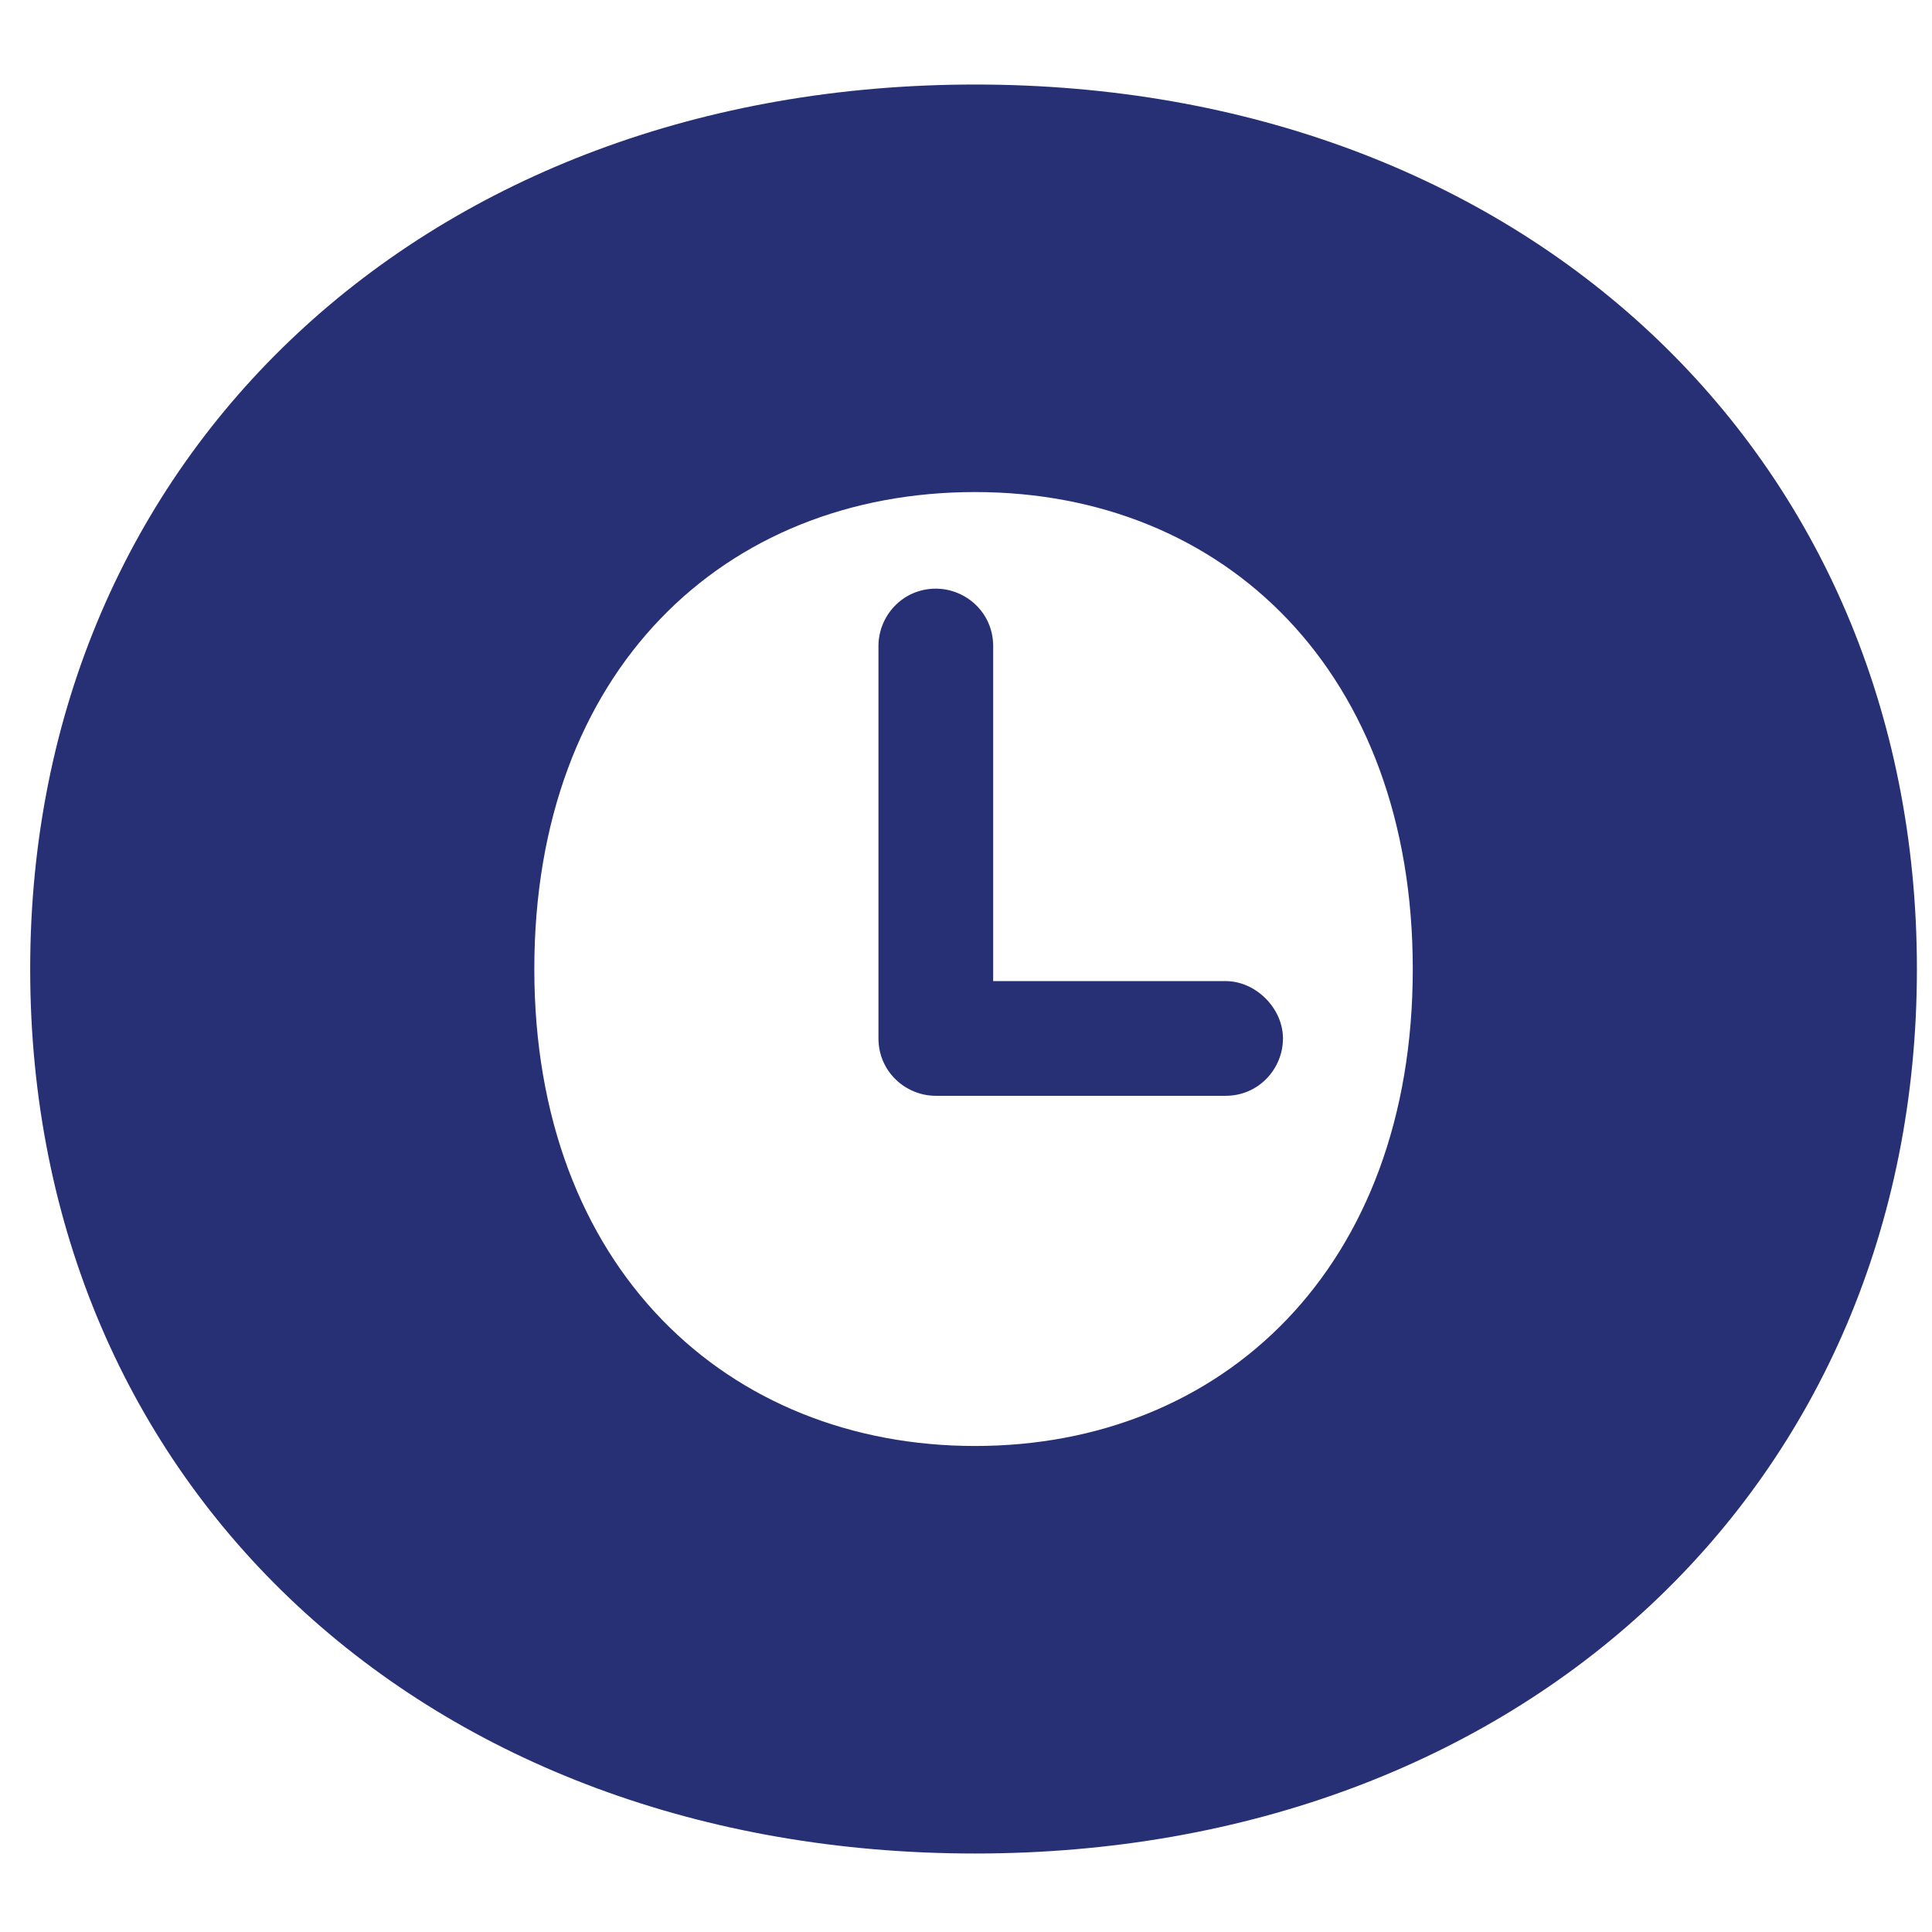
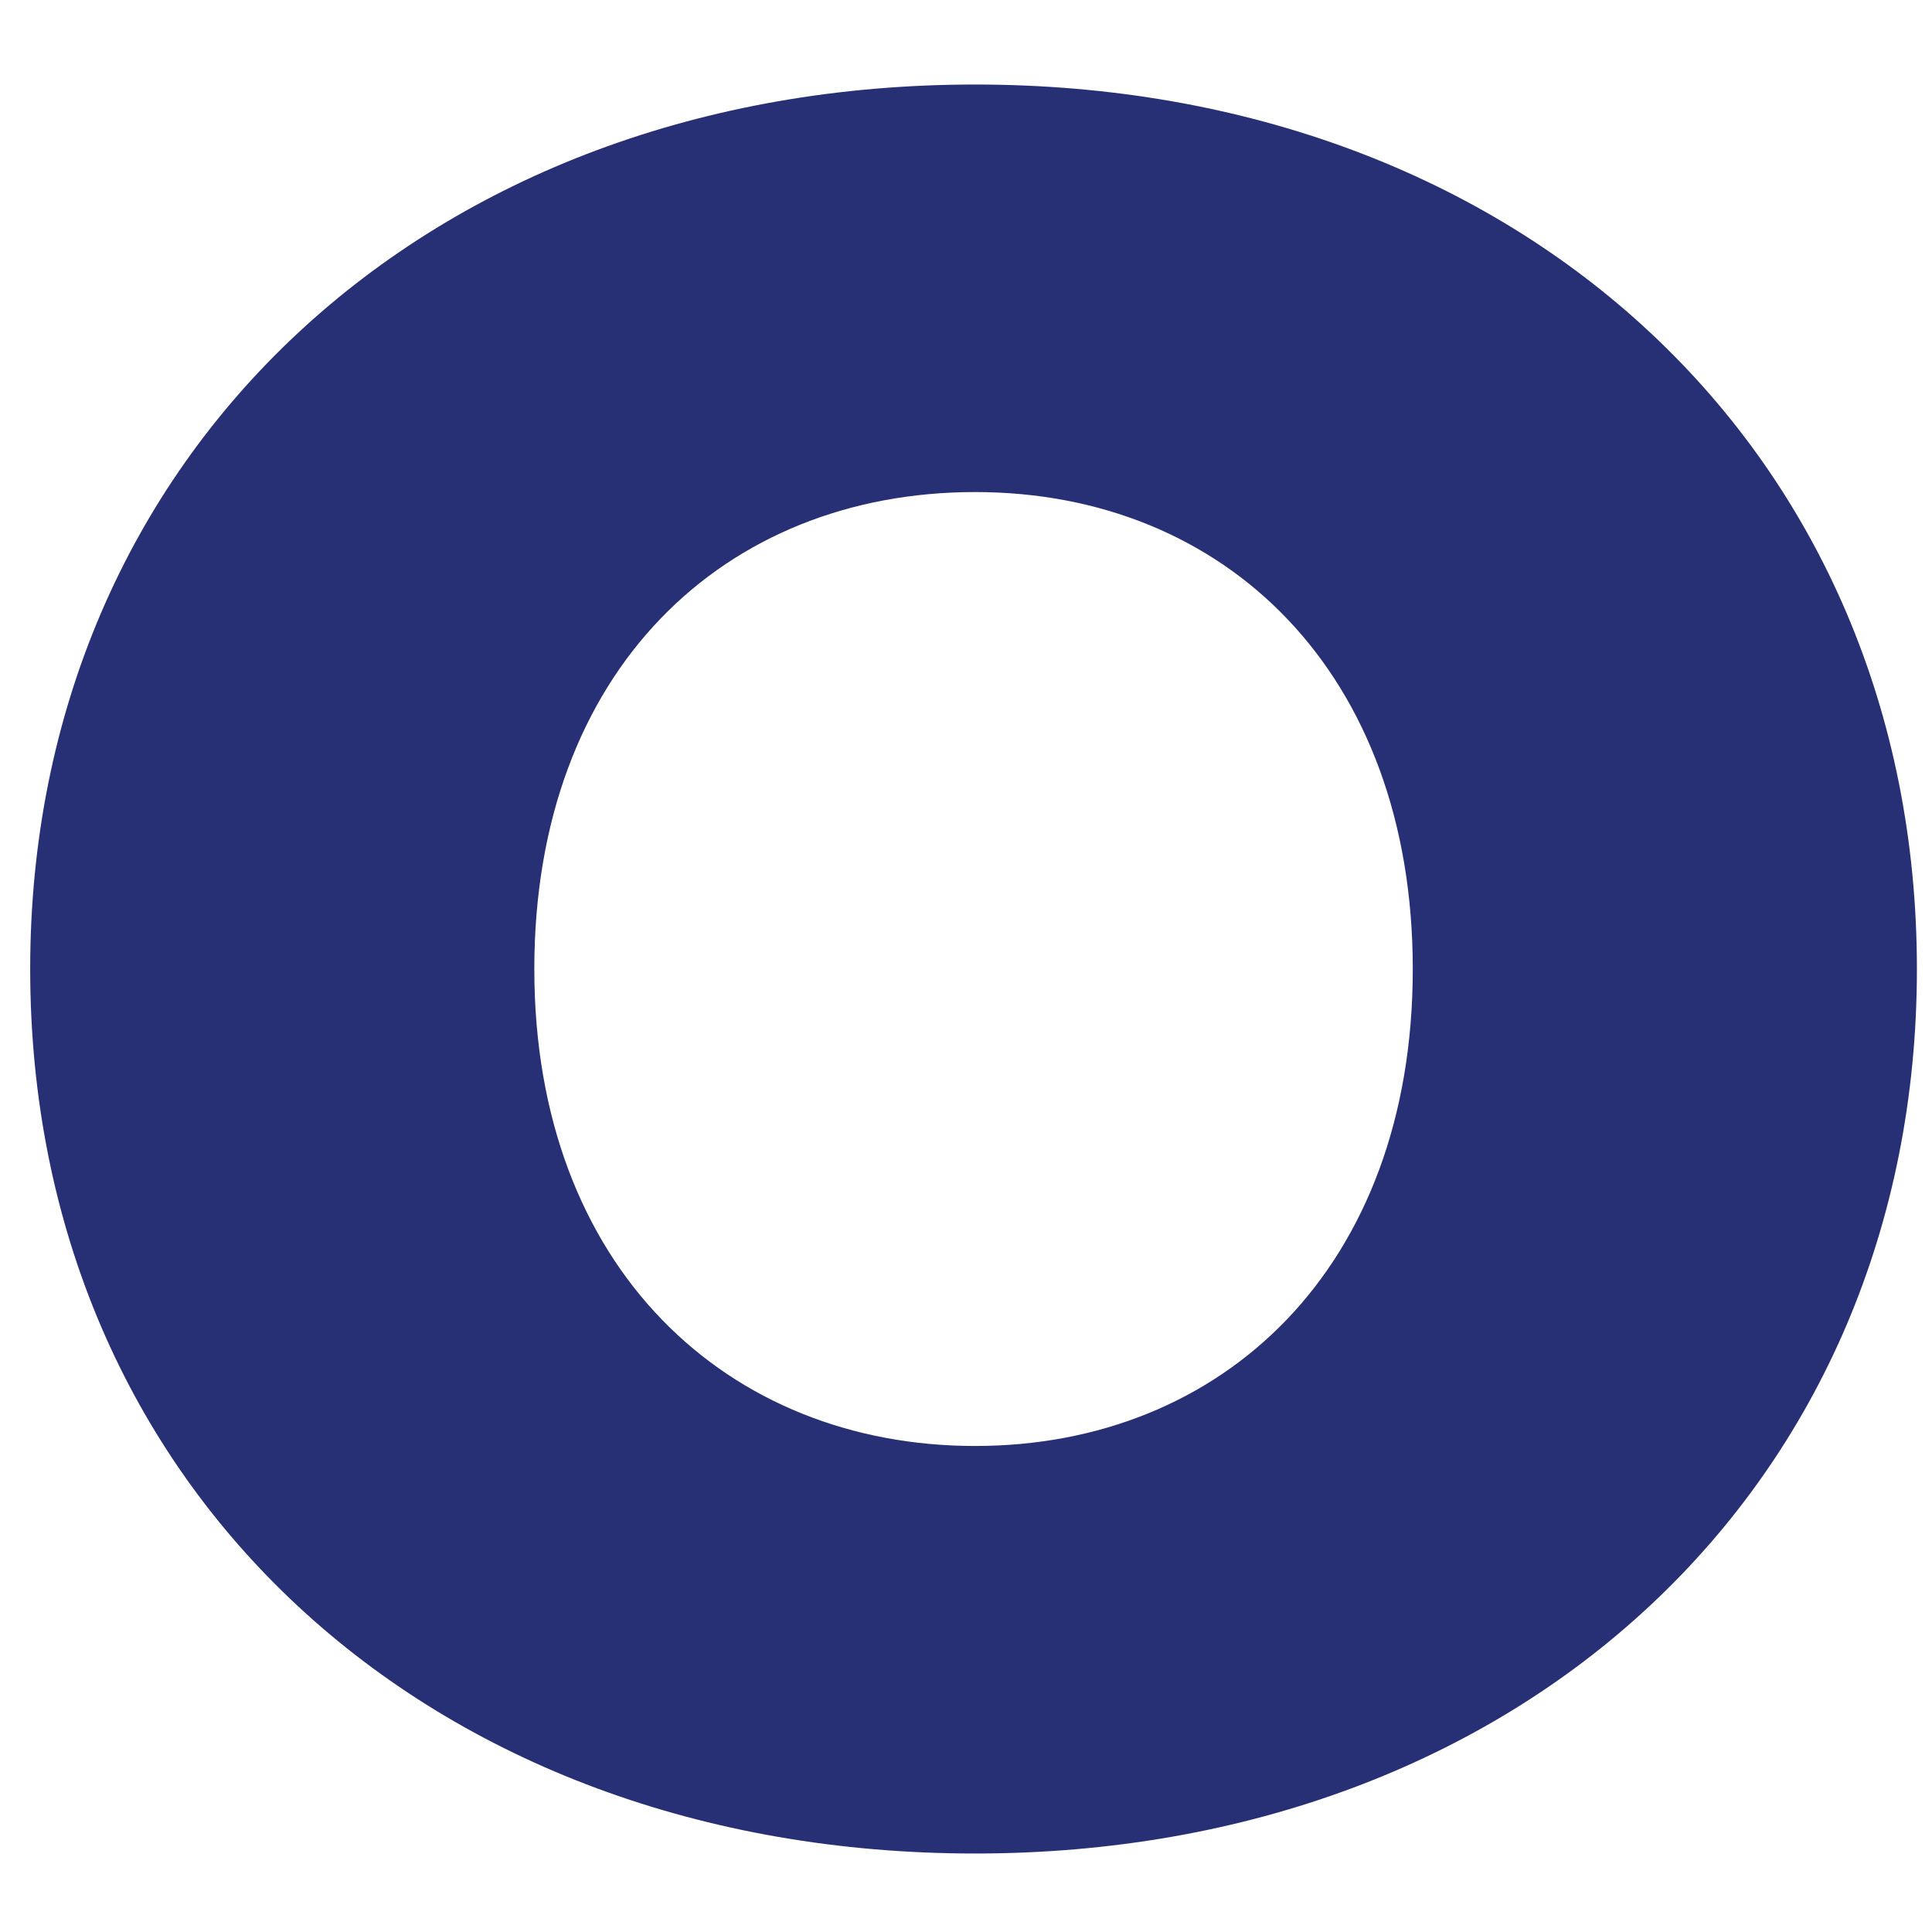
<svg xmlns="http://www.w3.org/2000/svg" id="Layer_1" version="1.1" viewBox="0 0 64 64">
  <path d="M1,32.1C1,15,14.2,2.8,32.3,2.8s31.2,12.2,31.2,29.3-13.1,29.3-31.2,29.3S1,49.3,1,32.1ZM46.8,32.1c0-9.8-6.2-15.8-14.5-15.8s-14.6,5.9-14.6,15.8,6.4,15.8,14.6,15.8,14.5-5.9,14.5-15.8Z" fill="#283075" />
-   <path d="M32.9,32.5v-11.1c0-1.1-.9-1.9-1.9-1.9-1.1,0-1.9.9-1.9,1.9v13c0,1.1.9,1.9,1.9,1.9h9.6c1.1,0,1.9-.9,1.9-1.9s-.9-1.9-1.9-1.9h-7.6Z" fill="#283075" />
</svg>